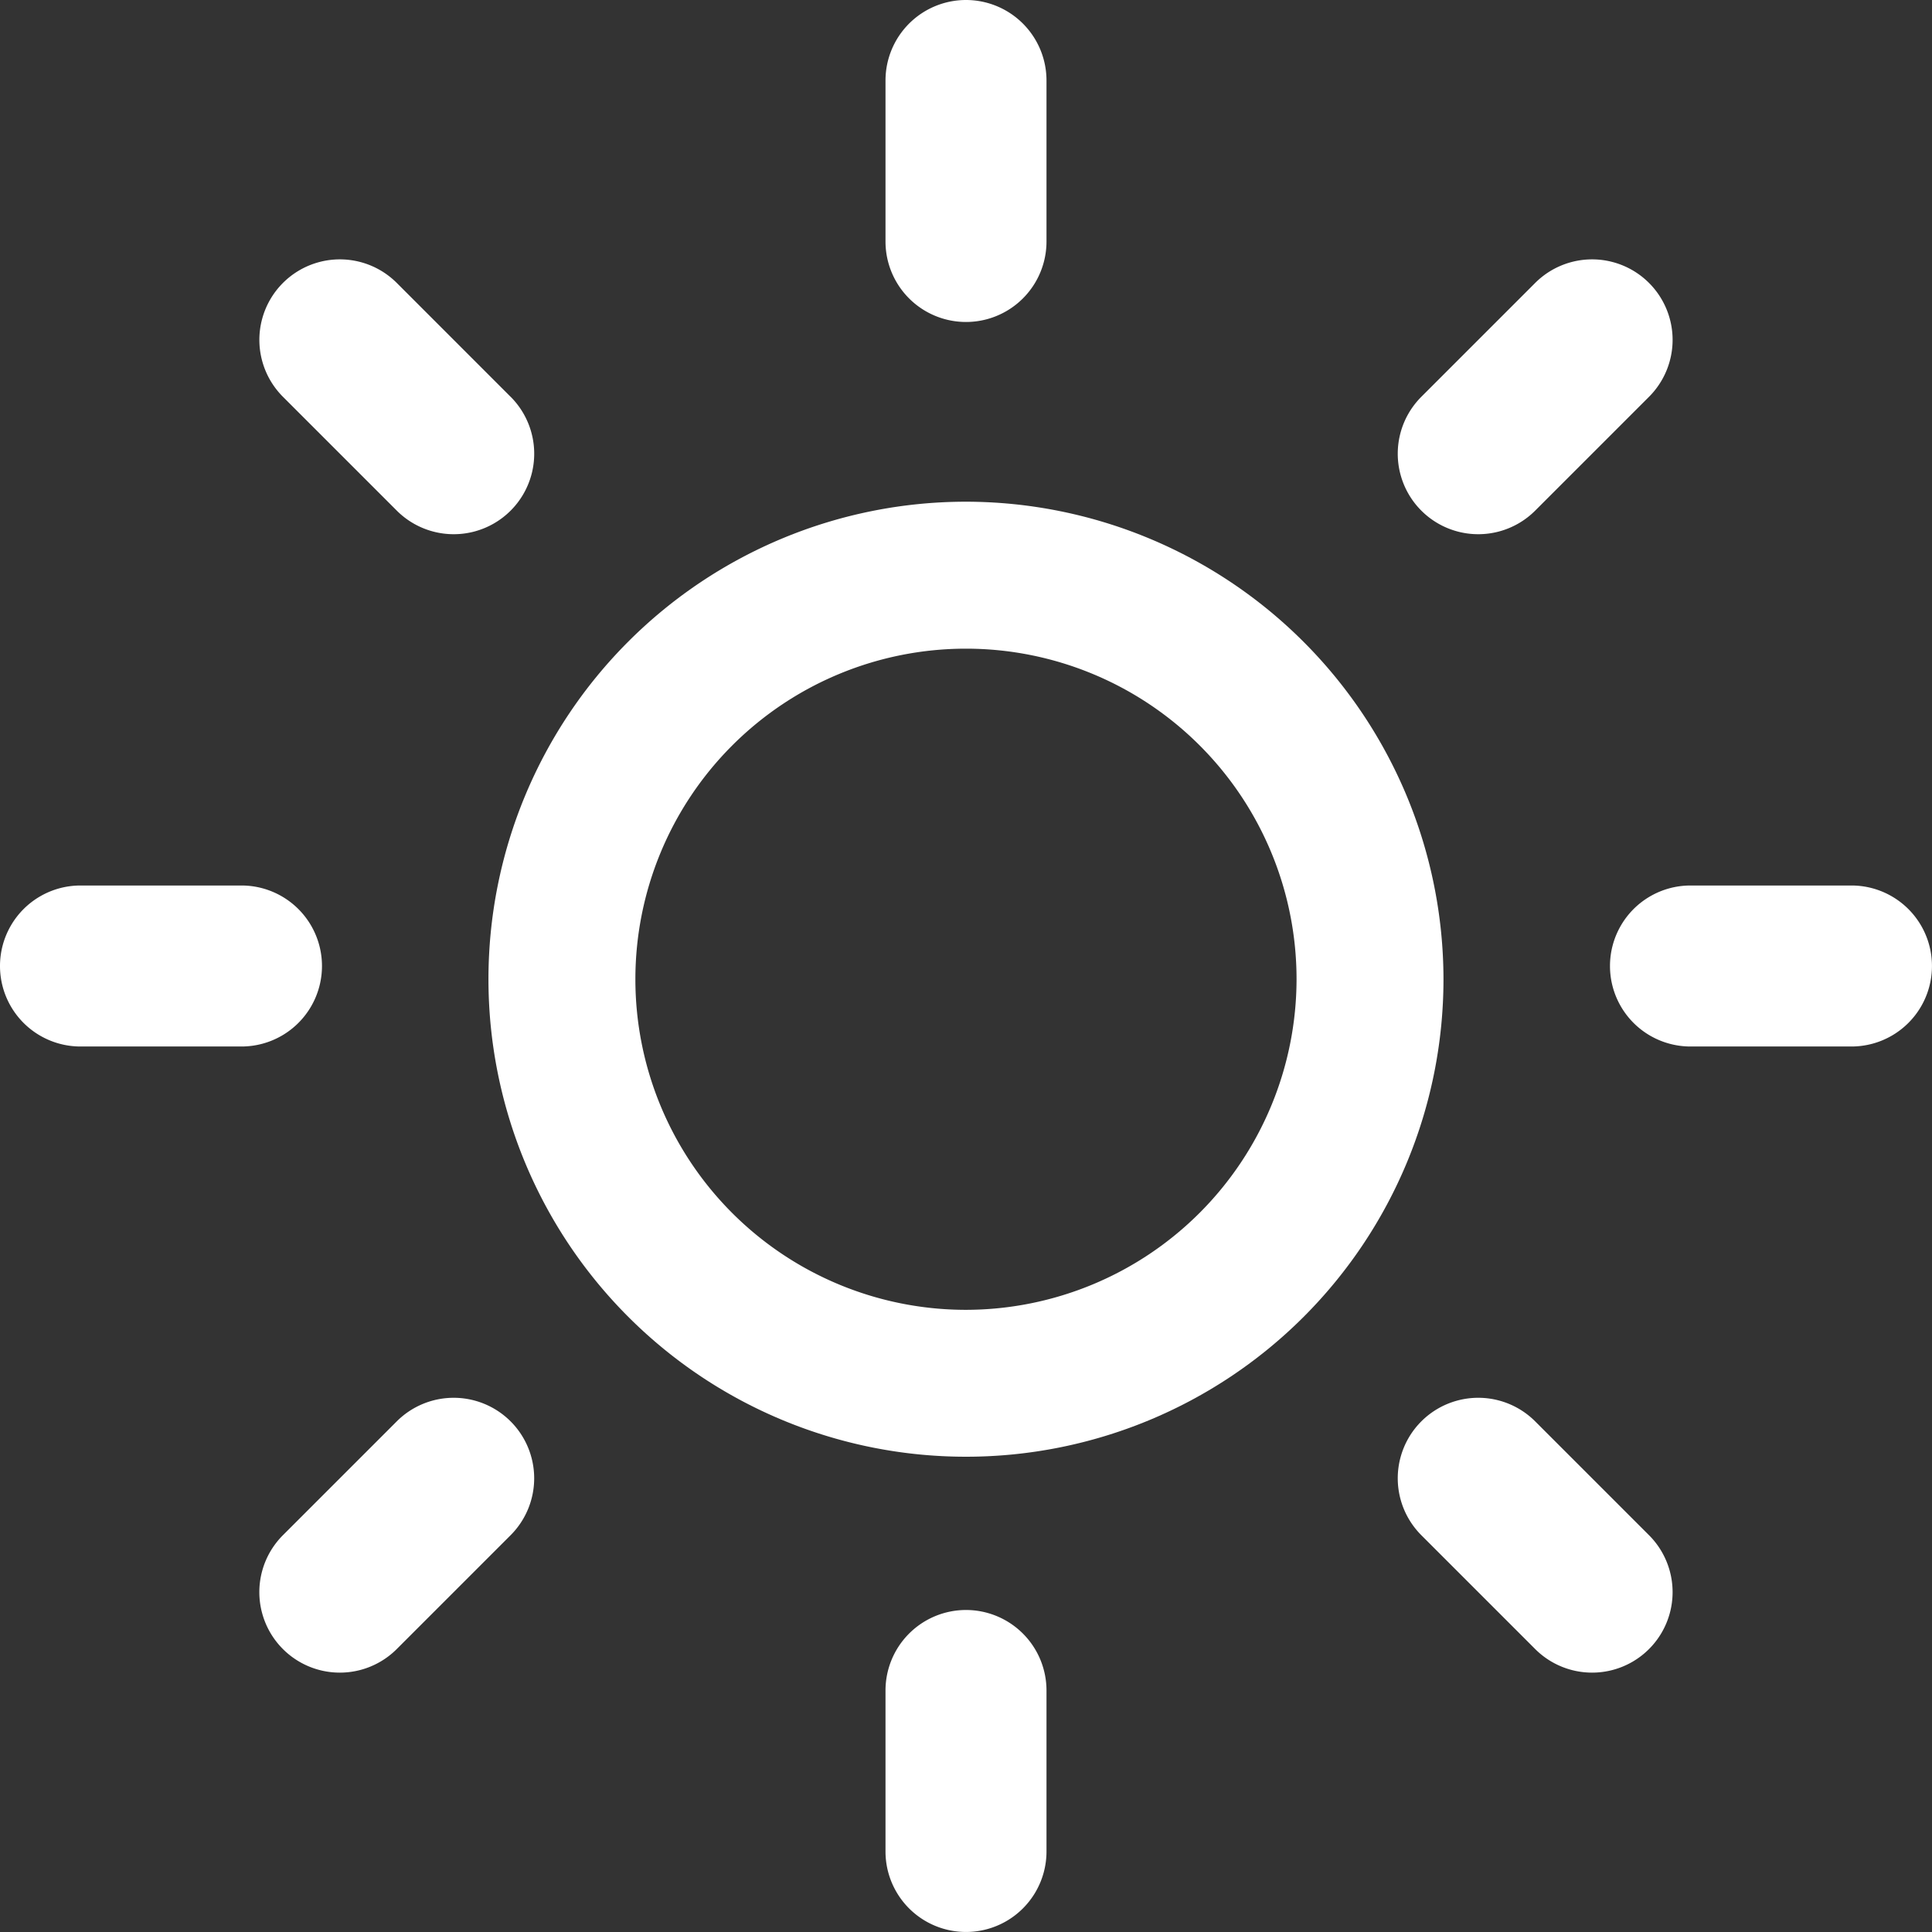
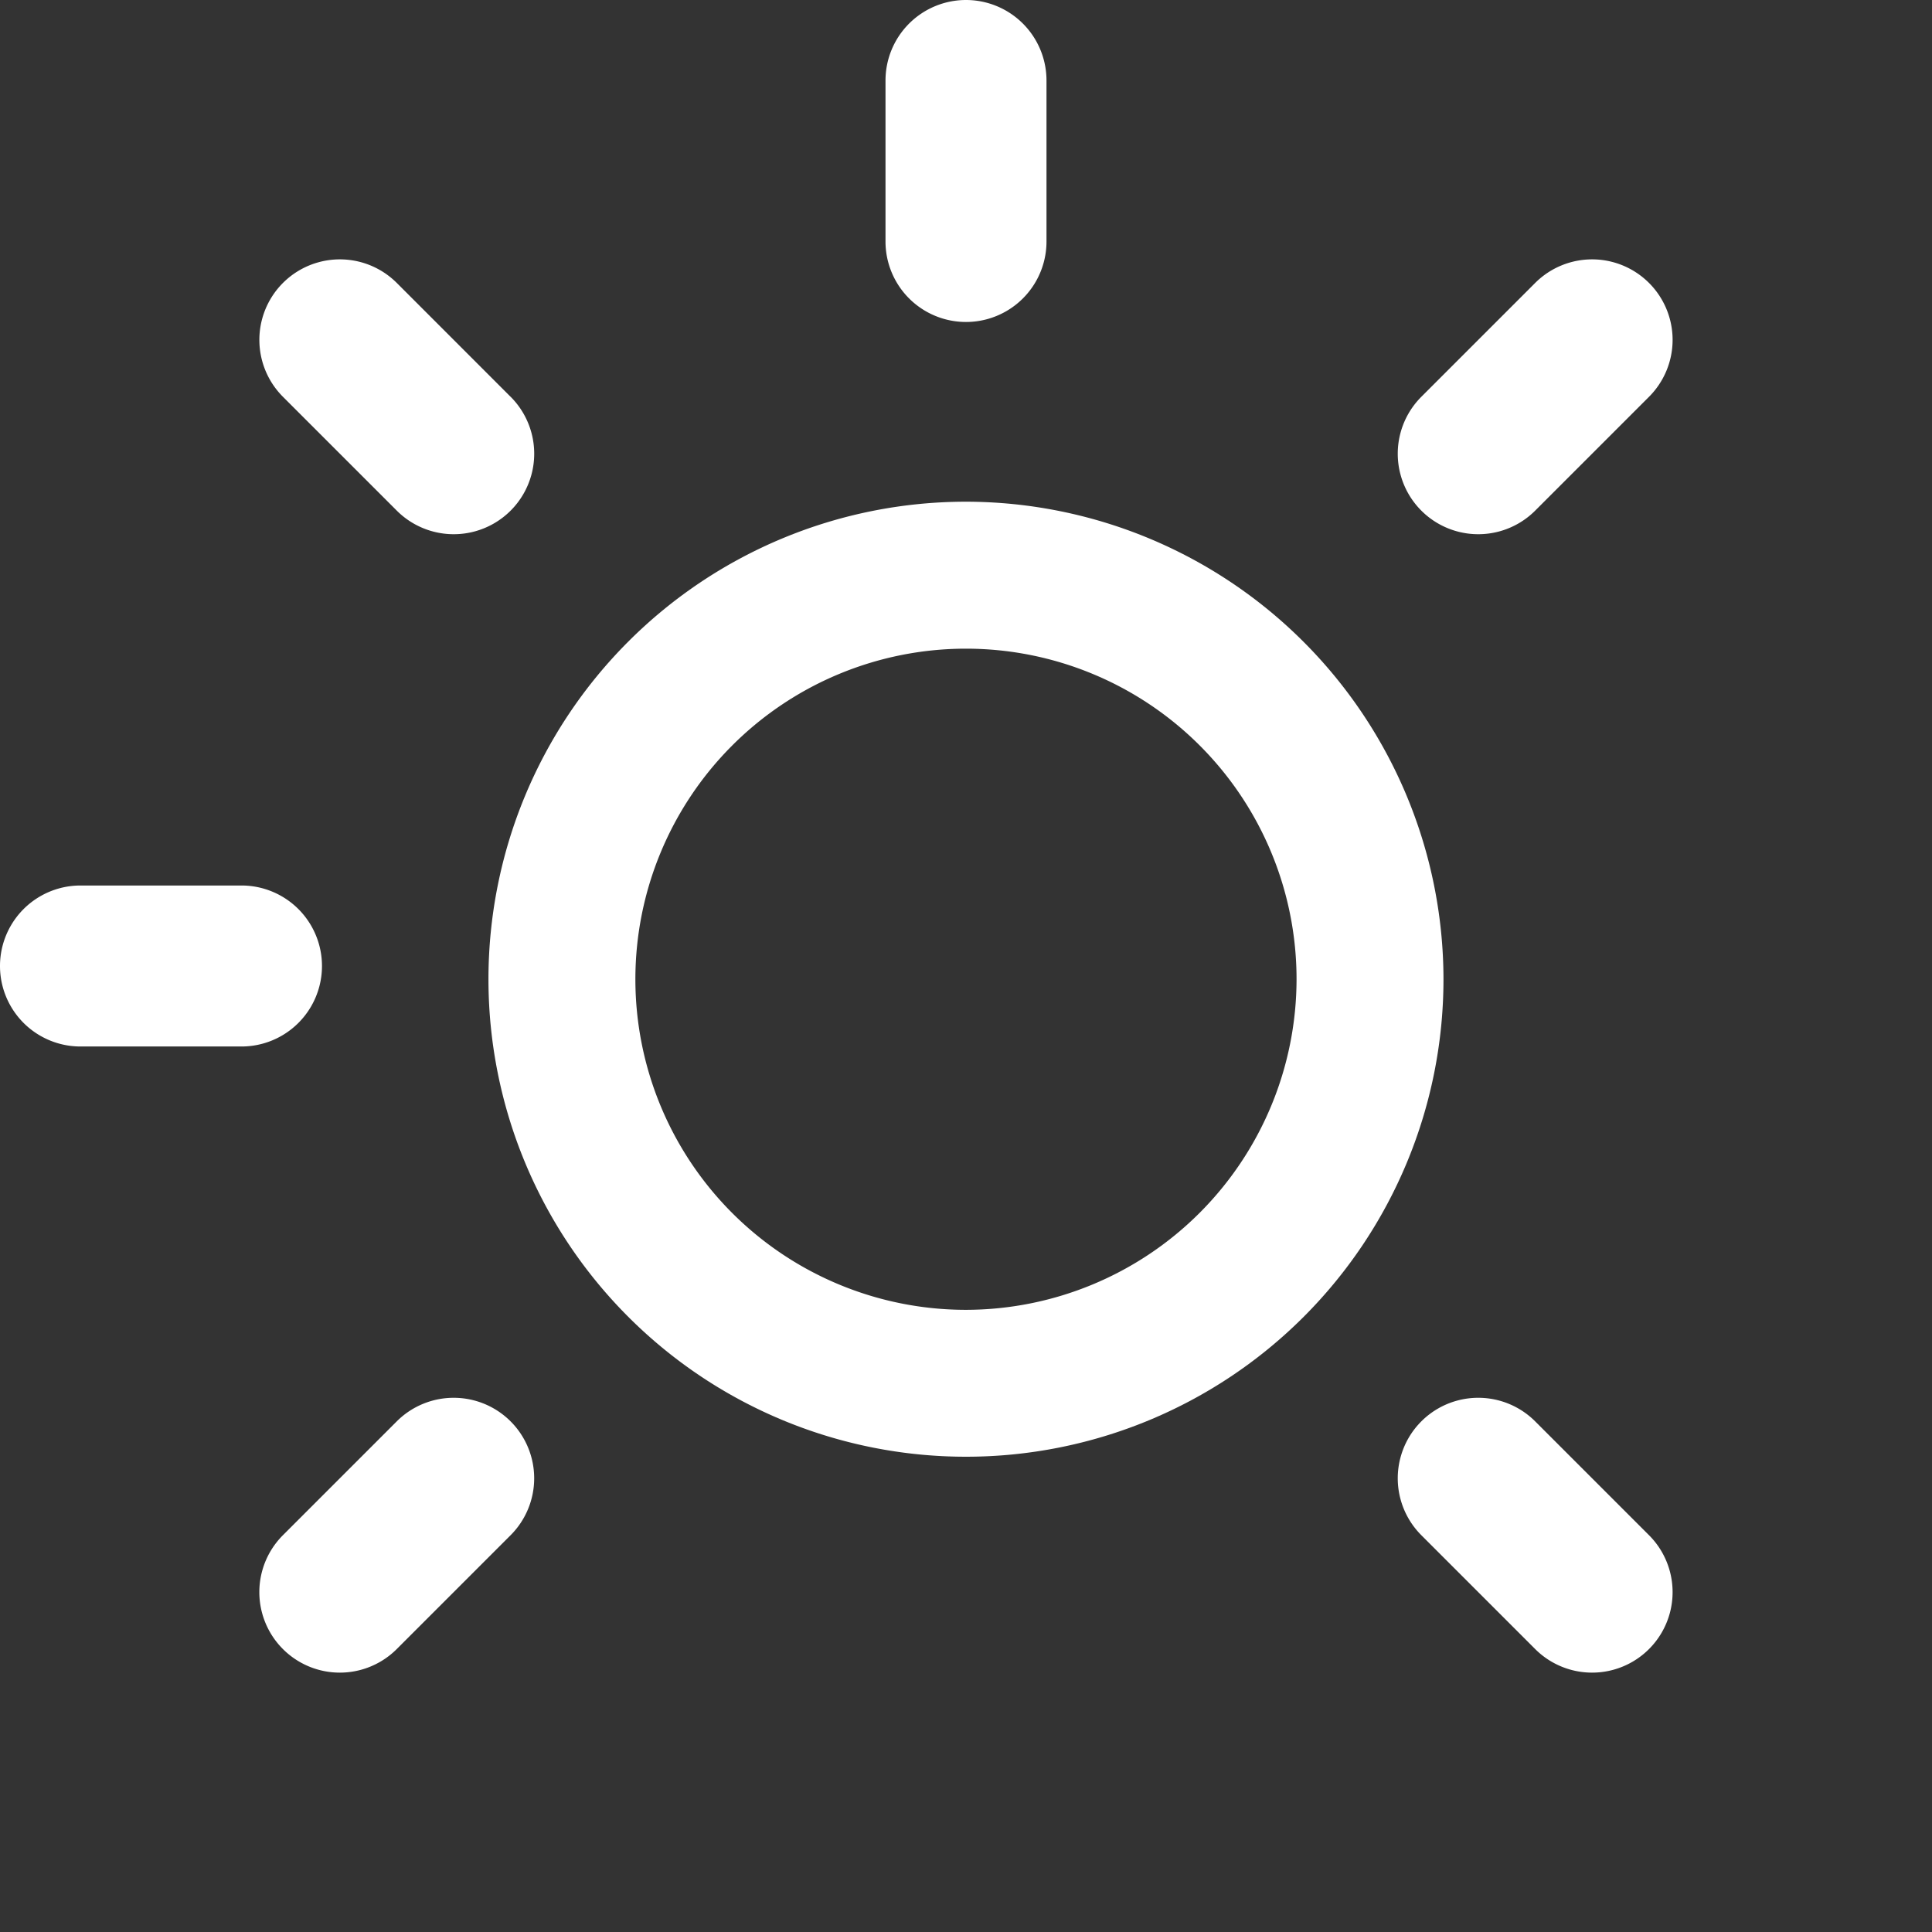
<svg xmlns="http://www.w3.org/2000/svg" viewBox="0 0 59.5 59.5" height="59.5" width="59.5" id="sun">
  <rect x="0" y="0" width="59.5" height="59.5" fill="#333333" stroke="none" />
  <g transform="translate(7.988 7.988)" data-name="Group 2" id="Group_2">
    <g data-name="Group 1" id="Group_1">
      <path fill="#fff" transform="translate(-51.554 -51.554)" d="M59.291,55.786,55.786,52.28a2.479,2.479,0,0,0-3.506,3.506l3.506,3.506a2.479,2.479,0,0,0,3.506-3.506Z" data-name="Path 1" id="Path_1" />
    </g>
  </g>
  <g transform="translate(0 27.271)" data-name="Group 4" id="Group_4">
    <g data-name="Group 3" id="Group_3">
      <path fill="#fff" transform="translate(0 -176)" d="M7.437,176H2.479a2.479,2.479,0,0,0,0,4.958H7.437a2.479,2.479,0,0,0,0-4.958Z" data-name="Path 2" id="Path_2" />
    </g>
  </g>
  <g transform="translate(7.988 43.048)" data-name="Group 6" id="Group_6">
    <g data-name="Group 5" id="Group_5">
      <path fill="#fff" transform="translate(-51.554 -277.826)" d="M59.291,278.552a2.479,2.479,0,0,0-3.506,0l-3.506,3.506a2.479,2.479,0,1,0,3.506,3.506l3.506-3.506A2.479,2.479,0,0,0,59.291,278.552Z" data-name="Path 3" id="Path_3" />
    </g>
  </g>
  <g transform="translate(27.271 49.583)" data-name="Group 8" id="Group_8">
    <g data-name="Group 7" id="Group_7">
-       <path fill="#fff" transform="translate(-176 -320)" d="M178.479,320A2.48,2.48,0,0,0,176,322.479v4.958a2.479,2.479,0,0,0,4.958,0v-4.958A2.48,2.48,0,0,0,178.479,320Z" data-name="Path 4" id="Path_4" />
-     </g>
+       </g>
  </g>
  <g transform="translate(43.048 43.048)" data-name="Group 10" id="Group_10">
    <g data-name="Group 9" id="Group_9">
      <path fill="#fff" transform="translate(-277.826 -277.826)" d="M285.563,282.058l-3.506-3.506a2.479,2.479,0,0,0-3.506,3.506l3.506,3.506a2.479,2.479,0,0,0,3.506-3.506Z" data-name="Path 5" id="Path_5" />
    </g>
  </g>
  <g transform="translate(49.583 27.271)" data-name="Group 12" id="Group_12">
    <g data-name="Group 11" id="Group_11">
-       <path fill="#fff" transform="translate(-320 -176)" d="M327.437,176h-4.958a2.479,2.479,0,0,0,0,4.958h4.958a2.479,2.479,0,0,0,0-4.958Z" data-name="Path 6" id="Path_6" />
-     </g>
+       </g>
  </g>
  <g transform="translate(43.048 7.988)" data-name="Group 14" id="Group_14">
    <g data-name="Group 13" id="Group_13">
      <path fill="#fff" transform="translate(-277.826 -51.554)" d="M285.563,52.28a2.479,2.479,0,0,0-3.506,0l-3.506,3.506a2.479,2.479,0,1,0,3.506,3.506l3.506-3.506A2.479,2.479,0,0,0,285.563,52.28Z" data-name="Path 7" id="Path_7" />
    </g>
  </g>
  <g transform="translate(27.271)" data-name="Group 16" id="Group_16">
    <g data-name="Group 15" id="Group_15">
      <path fill="#fff" transform="translate(-176 0)" d="M178.479,0A2.48,2.48,0,0,0,176,2.479V7.437a2.479,2.479,0,0,0,4.958,0V2.479A2.48,2.48,0,0,0,178.479,0Z" data-name="Path 8" id="Path_8" />
    </g>
  </g>
  <g transform="translate(15.043 15.451)" data-name="Group 18" id="Group_18">
    <g data-name="Group 17" id="Group_17">
      <path fill="#fff" transform="translate(-88 -88)" d="M102.706,88a14.706,14.706,0,1,0,14.706,14.706A14.723,14.723,0,0,0,102.706,88Zm0,24.888a10.181,10.181,0,1,1,10.181-10.181A10.194,10.194,0,0,1,102.706,112.888Z" data-name="Path 9" id="Path_9" />
    </g>
  </g>
</svg>